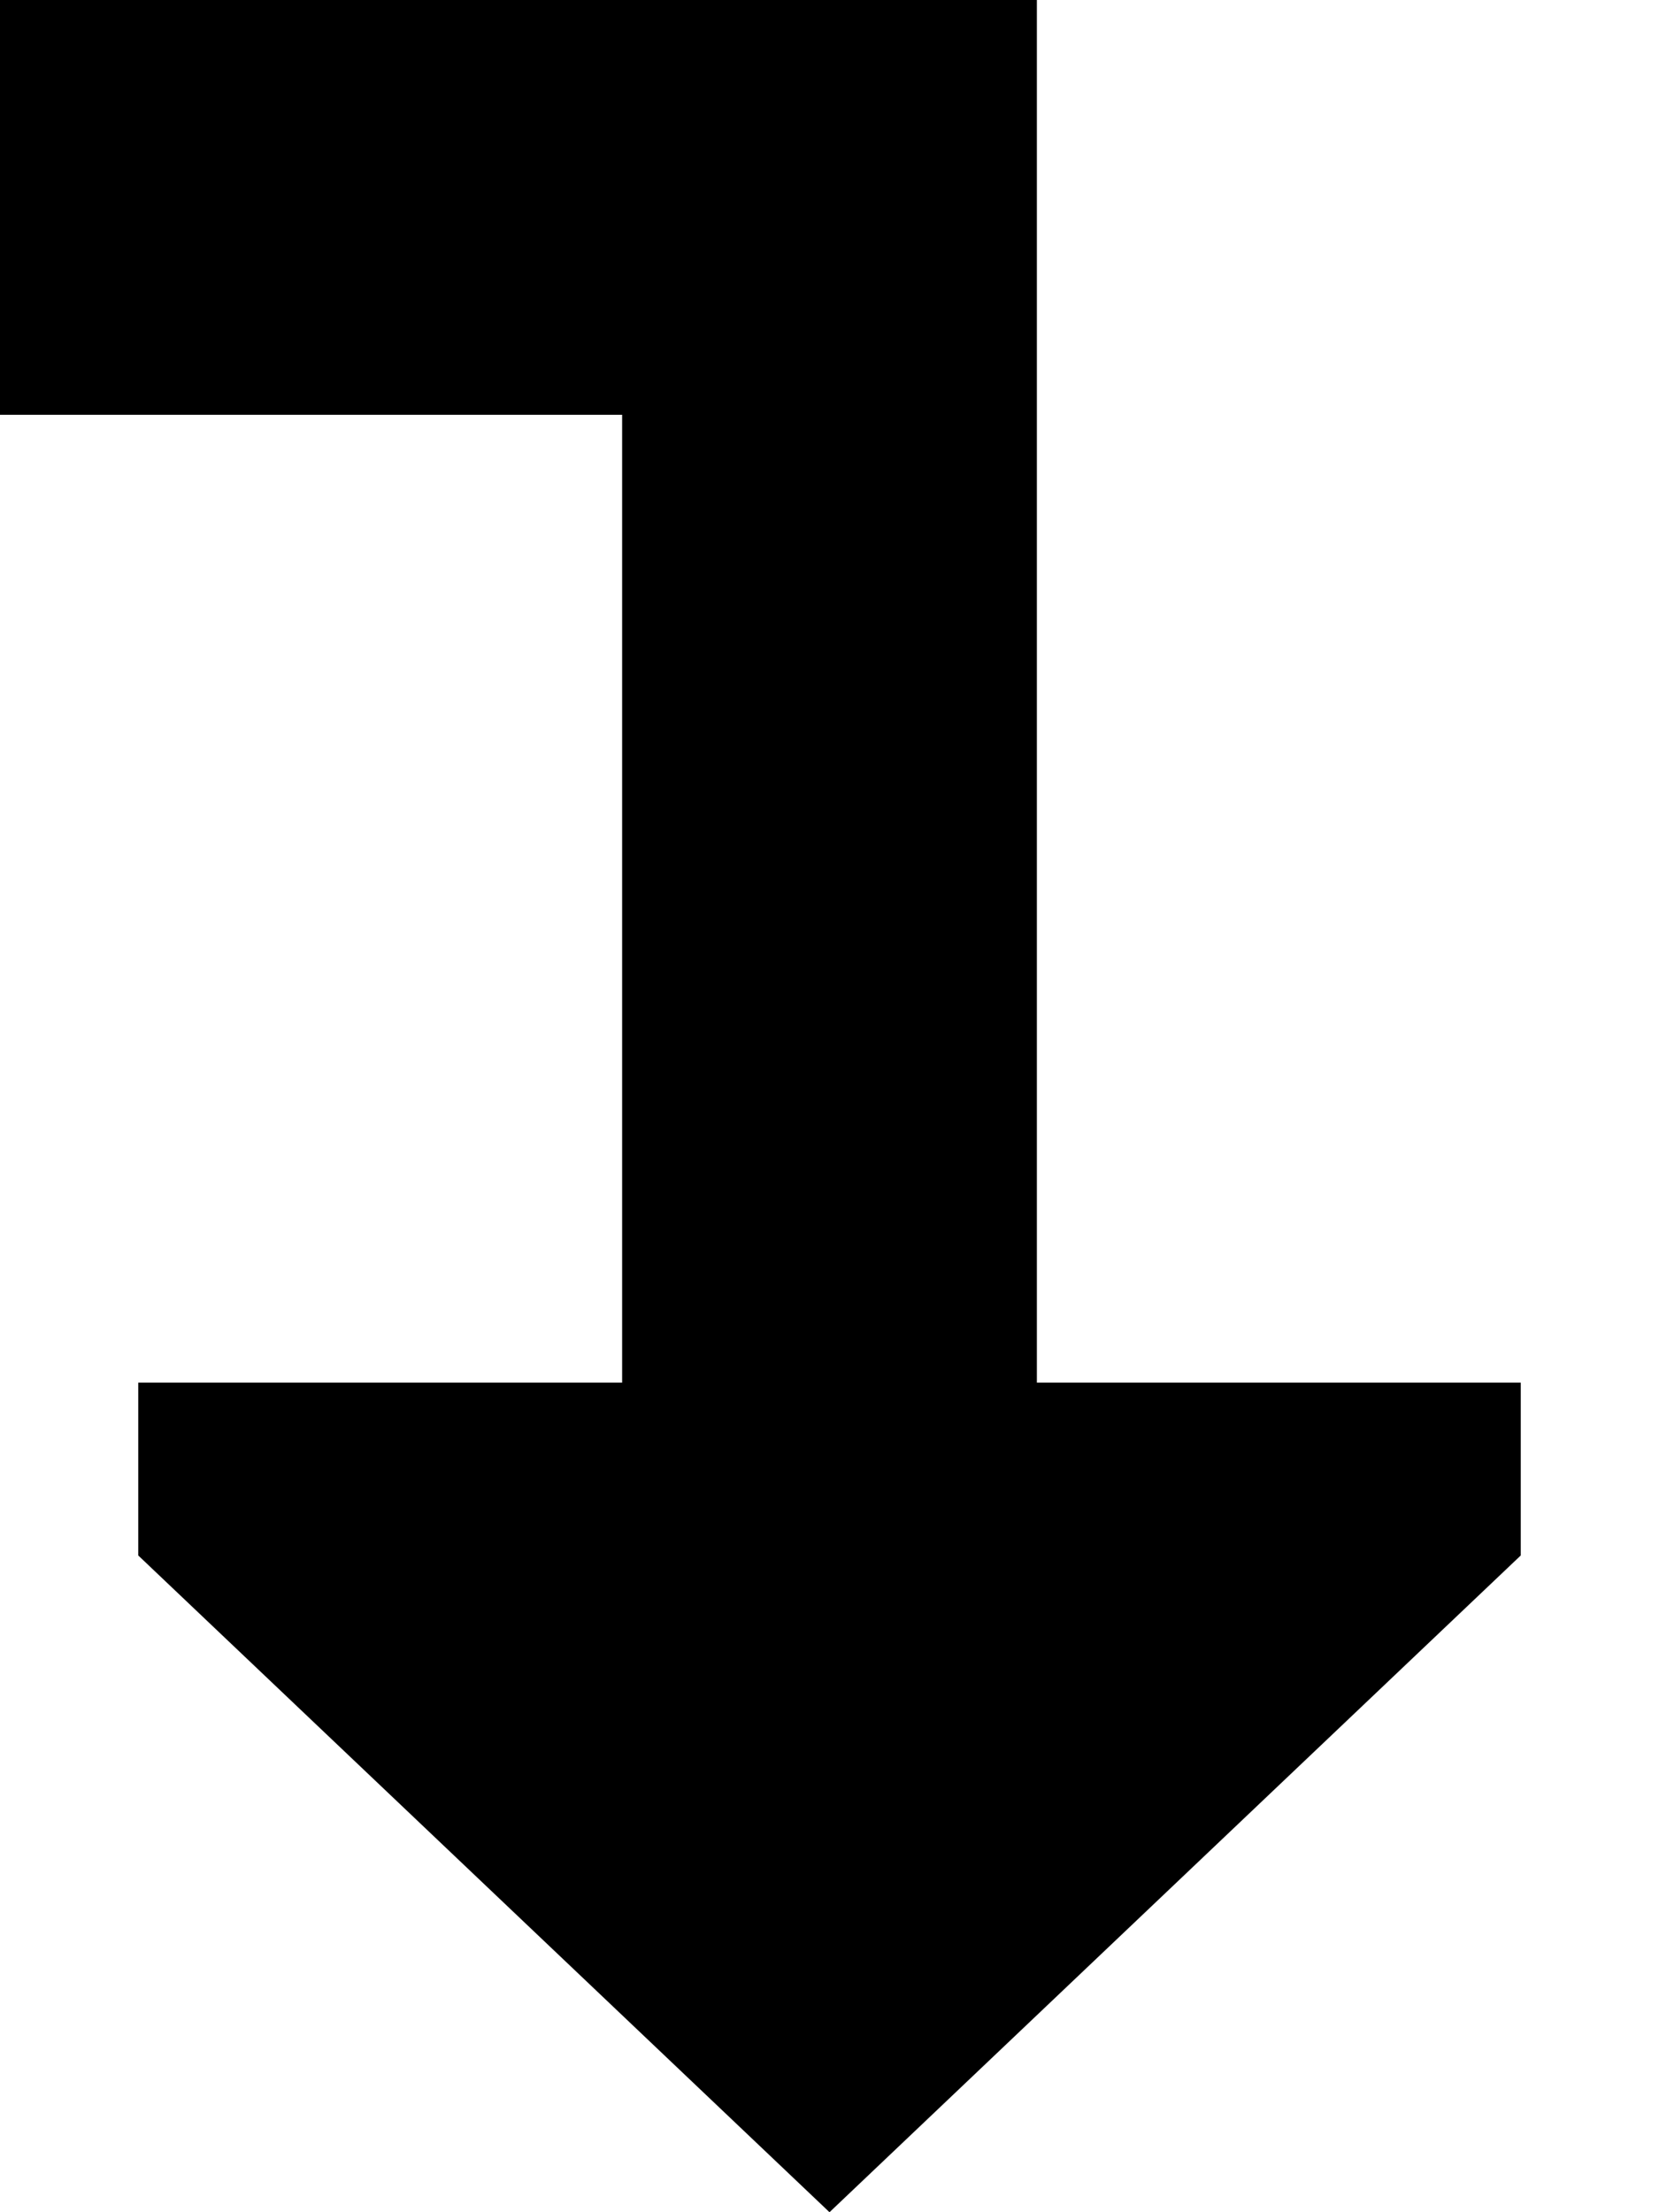
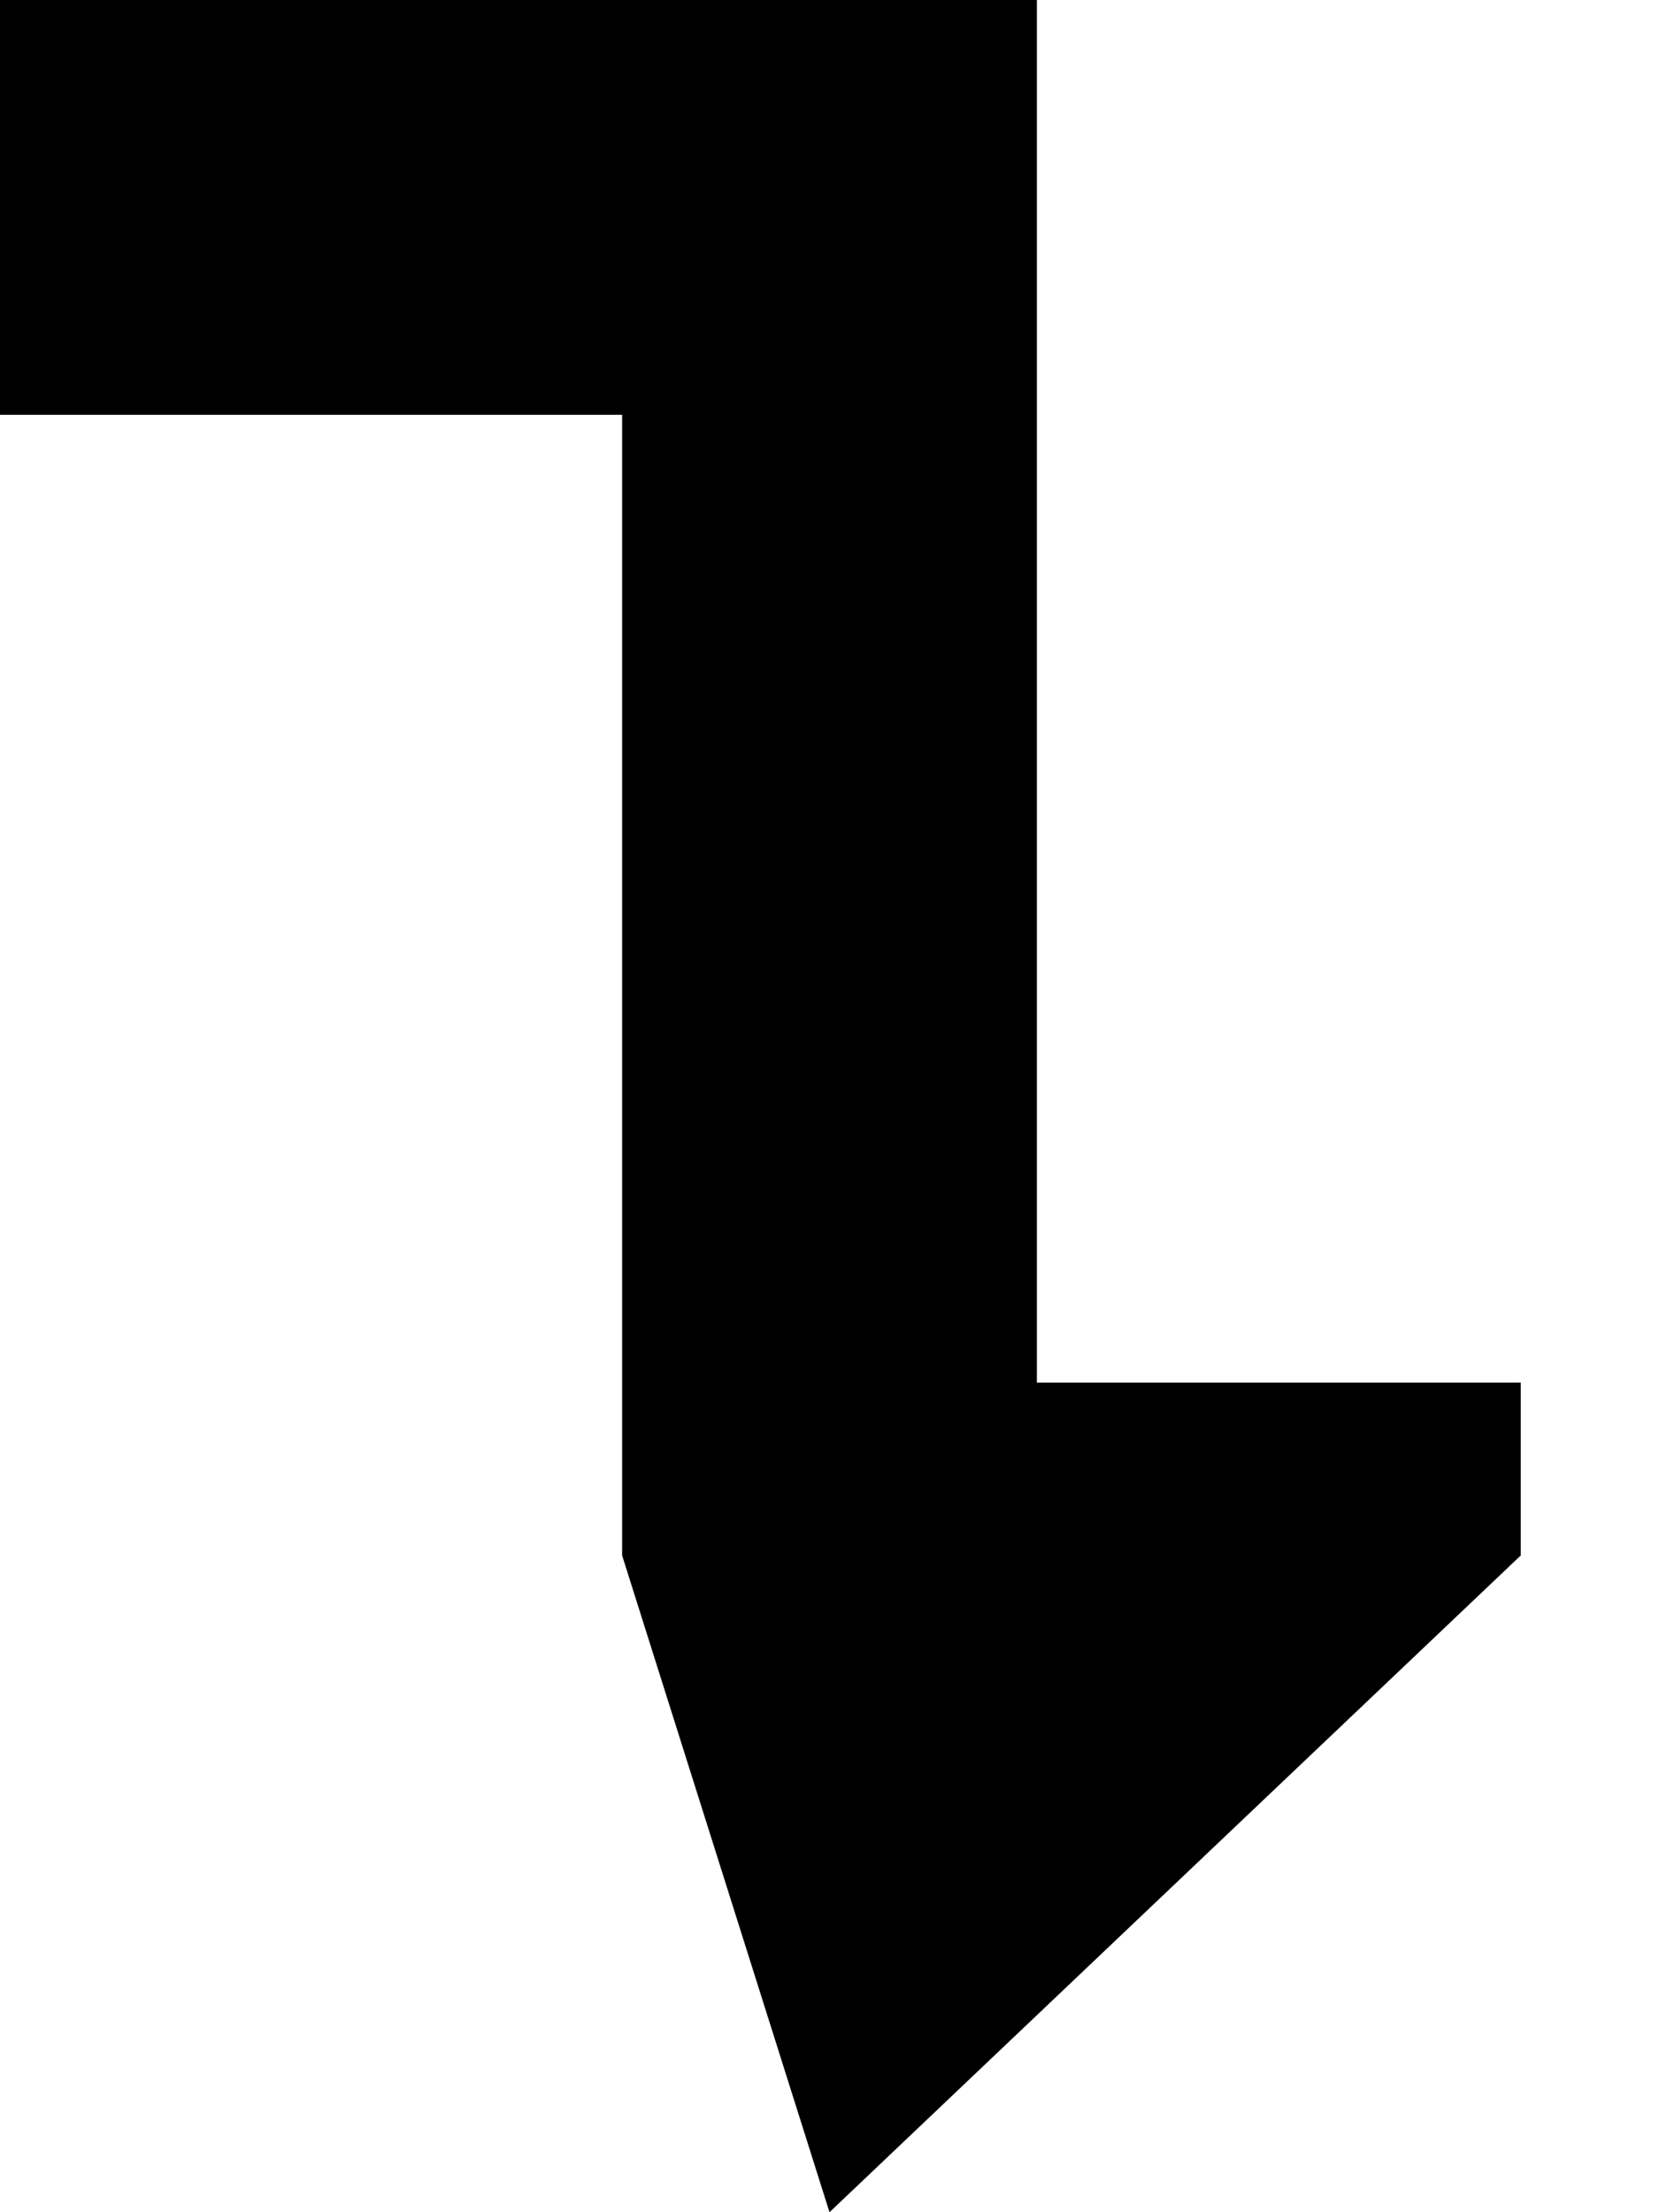
<svg xmlns="http://www.w3.org/2000/svg" viewBox="0 0 384 512">
-   <path d="M192 512L352 360V320H240V48 0H192 48 0V96H48h96V320H32v40L192 512z" />
+   <path d="M192 512L352 360V320H240V48 0H192 48 0V96H48h96V320v40L192 512z" />
</svg>